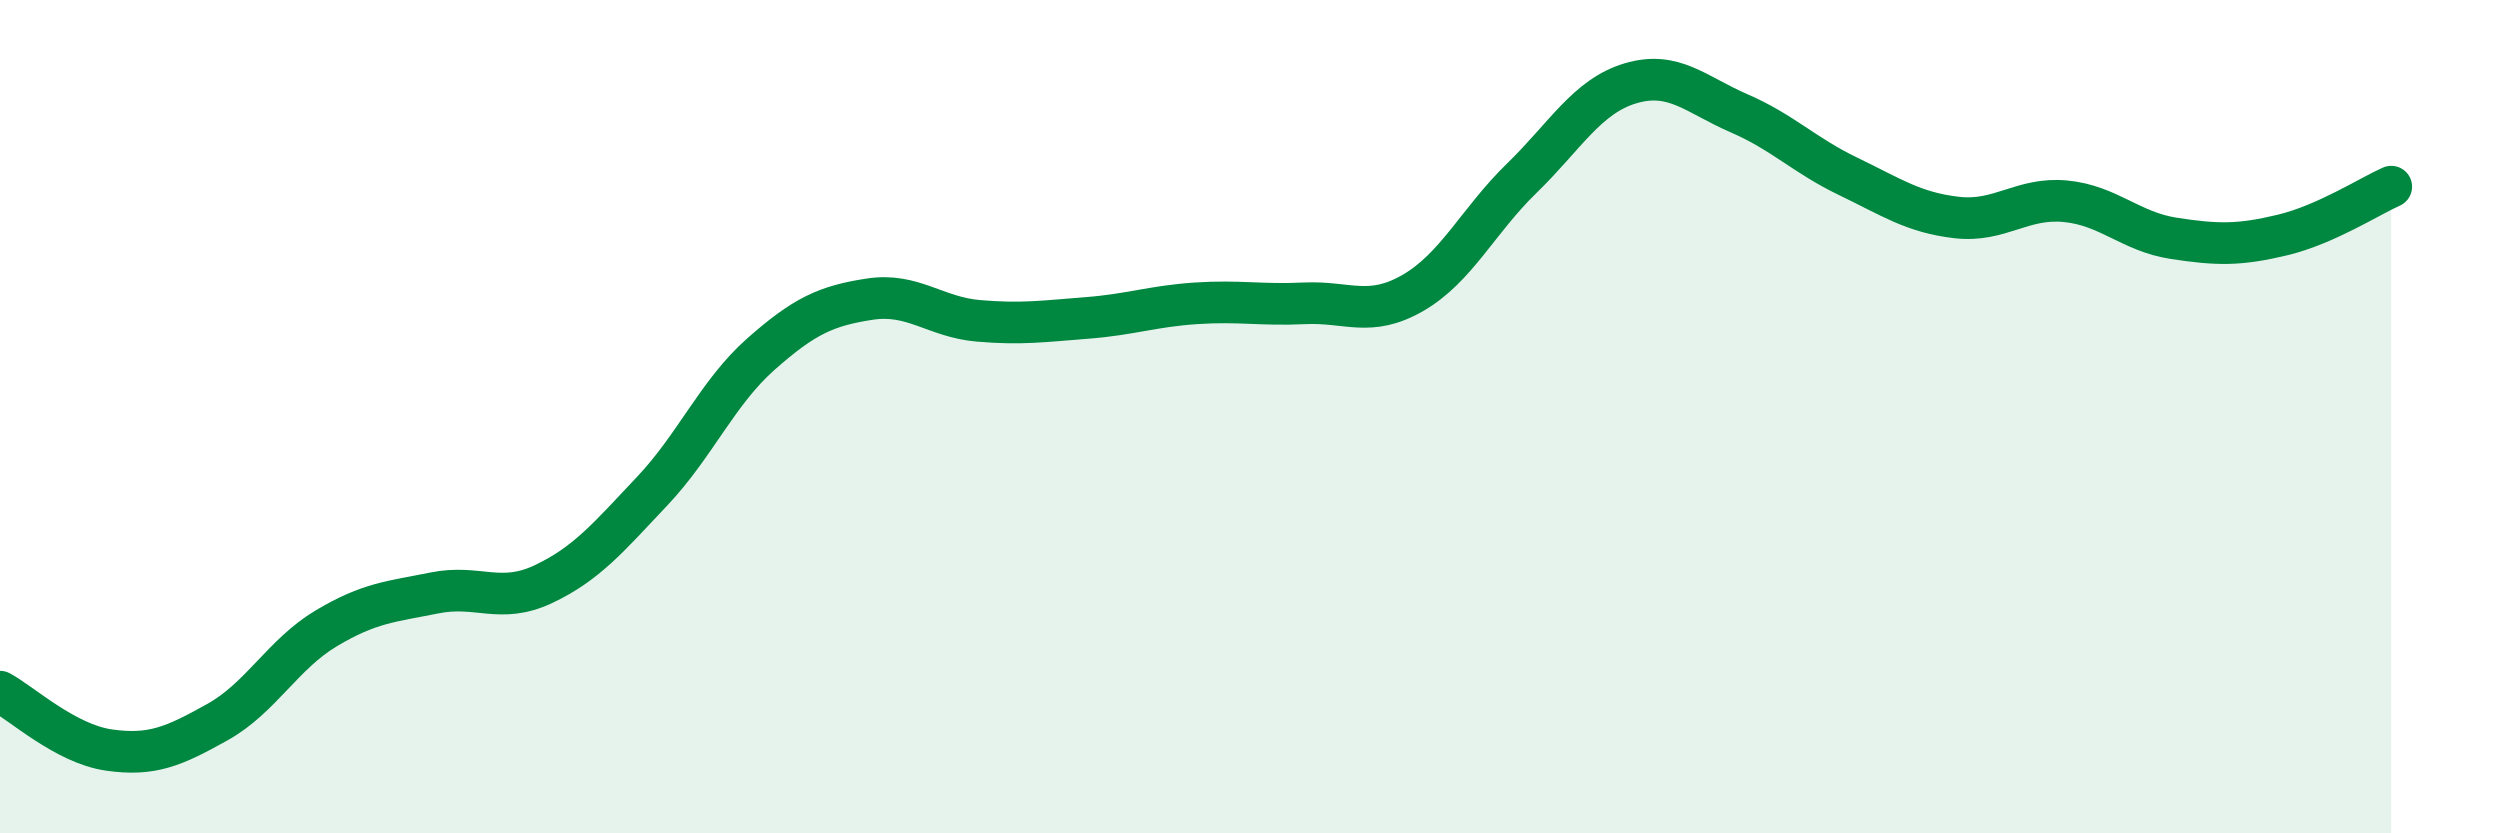
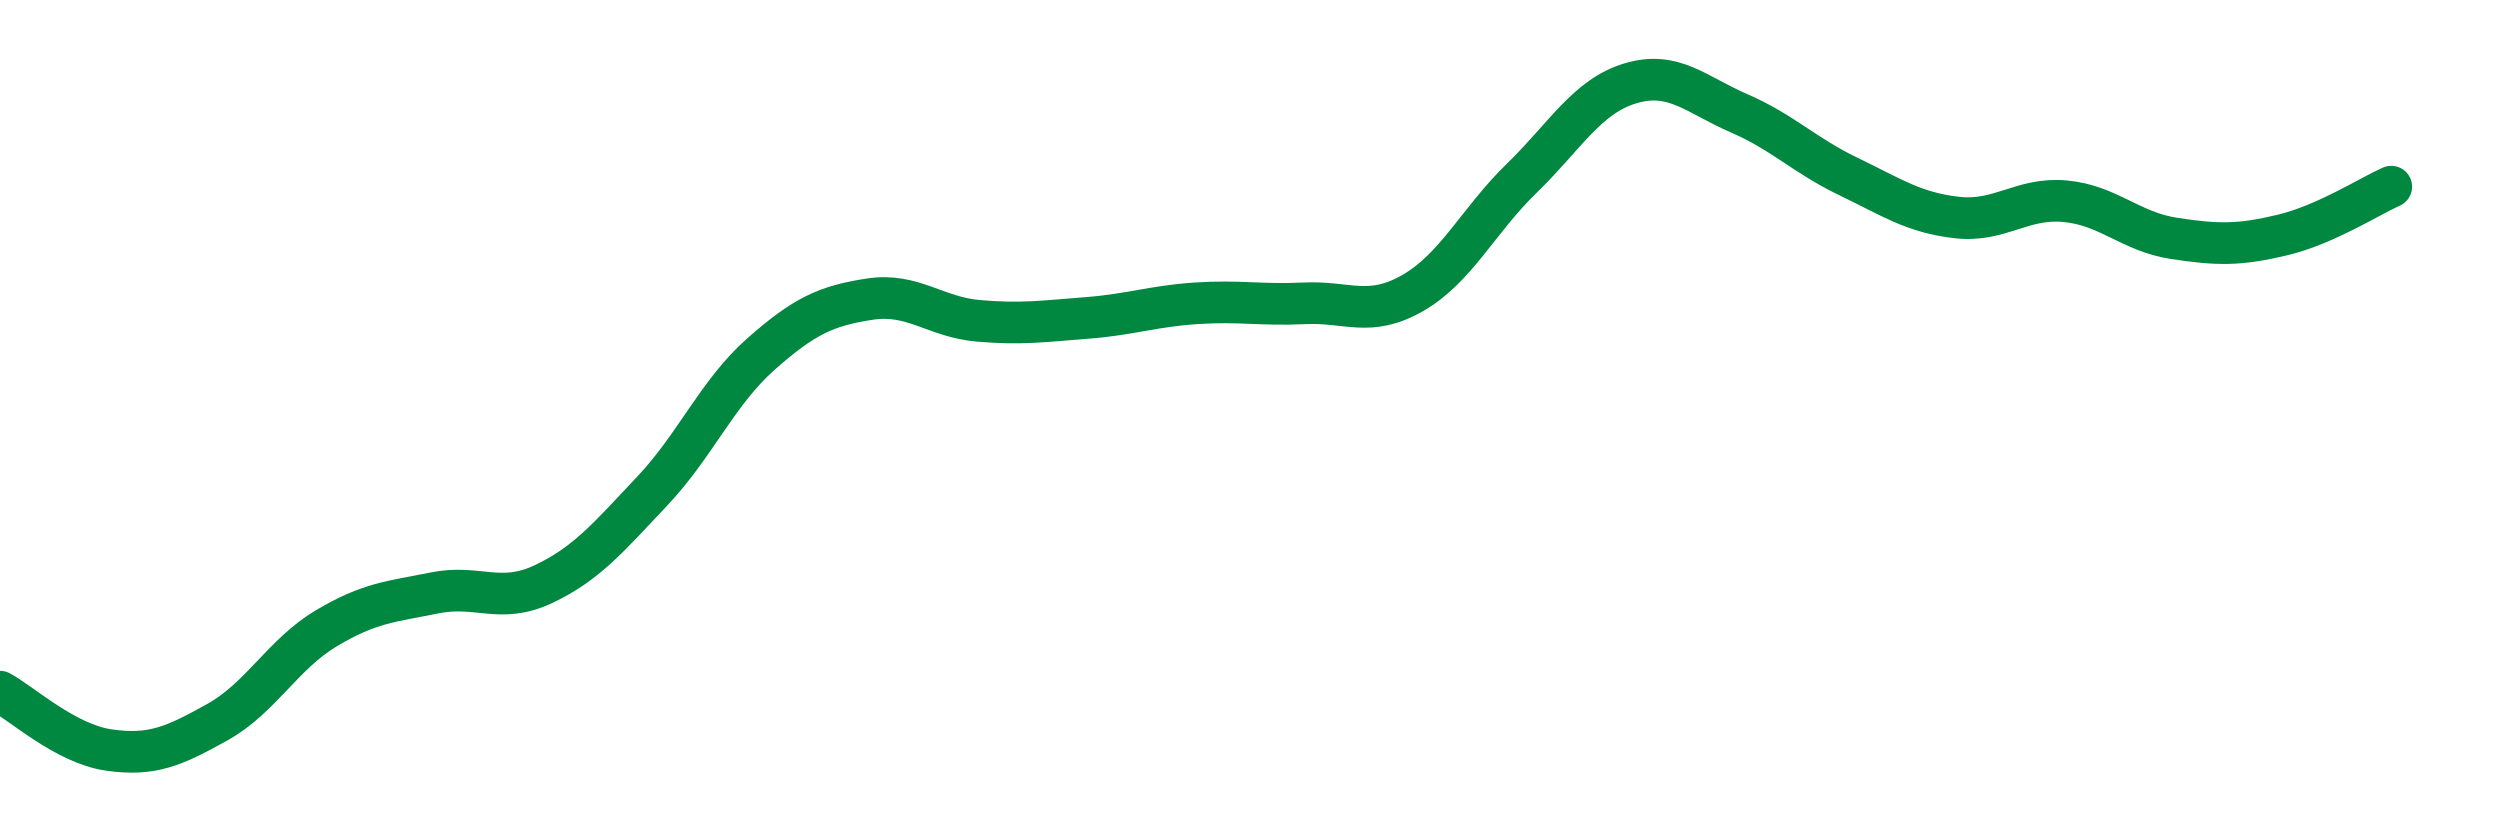
<svg xmlns="http://www.w3.org/2000/svg" width="60" height="20" viewBox="0 0 60 20">
-   <path d="M 0,16.6 C 0.52,16.88 1.57,17.85 2.61,18 C 3.65,18.15 4.18,17.91 5.22,17.33 C 6.26,16.75 6.79,15.7 7.83,15.08 C 8.87,14.46 9.39,14.44 10.43,14.23 C 11.47,14.02 12,14.51 13.04,14.02 C 14.08,13.53 14.61,12.89 15.65,11.79 C 16.69,10.69 17.22,9.42 18.26,8.5 C 19.3,7.58 19.83,7.34 20.87,7.18 C 21.91,7.02 22.44,7.61 23.48,7.7 C 24.52,7.79 25.05,7.71 26.09,7.63 C 27.13,7.55 27.66,7.35 28.7,7.28 C 29.74,7.21 30.26,7.33 31.3,7.28 C 32.34,7.23 32.87,7.63 33.91,7.03 C 34.95,6.43 35.48,5.29 36.52,4.28 C 37.56,3.27 38.09,2.31 39.13,2 C 40.17,1.69 40.7,2.27 41.74,2.72 C 42.78,3.17 43.31,3.73 44.35,4.23 C 45.39,4.73 45.92,5.1 46.96,5.22 C 48,5.34 48.53,4.73 49.57,4.83 C 50.61,4.93 51.13,5.56 52.17,5.72 C 53.21,5.88 53.74,5.89 54.78,5.64 C 55.82,5.39 56.87,4.71 57.39,4.48L57.39 20L0 20Z" fill="#008740" opacity="0.1" stroke-linecap="round" stroke-linejoin="round" />
  <path d="M 0,16.6 C 0.52,16.88 1.57,17.85 2.61,18 C 3.65,18.15 4.18,17.91 5.22,17.33 C 6.26,16.75 6.79,15.7 7.83,15.08 C 8.87,14.46 9.39,14.44 10.43,14.23 C 11.47,14.02 12,14.51 13.04,14.02 C 14.08,13.53 14.61,12.89 15.65,11.79 C 16.69,10.69 17.22,9.42 18.26,8.5 C 19.3,7.58 19.83,7.34 20.87,7.18 C 21.91,7.02 22.44,7.61 23.48,7.7 C 24.52,7.79 25.05,7.71 26.09,7.63 C 27.13,7.55 27.66,7.35 28.7,7.28 C 29.74,7.21 30.26,7.33 31.3,7.28 C 32.34,7.23 32.87,7.63 33.91,7.03 C 34.95,6.43 35.48,5.29 36.52,4.28 C 37.56,3.27 38.09,2.31 39.13,2 C 40.17,1.69 40.7,2.27 41.74,2.72 C 42.78,3.17 43.31,3.73 44.35,4.23 C 45.39,4.73 45.92,5.1 46.96,5.22 C 48,5.34 48.53,4.73 49.57,4.83 C 50.61,4.93 51.13,5.56 52.17,5.72 C 53.21,5.88 53.74,5.89 54.78,5.64 C 55.82,5.39 56.87,4.71 57.39,4.48" stroke="#008740" stroke-width="1" fill="none" stroke-linecap="round" stroke-linejoin="round" />
</svg>